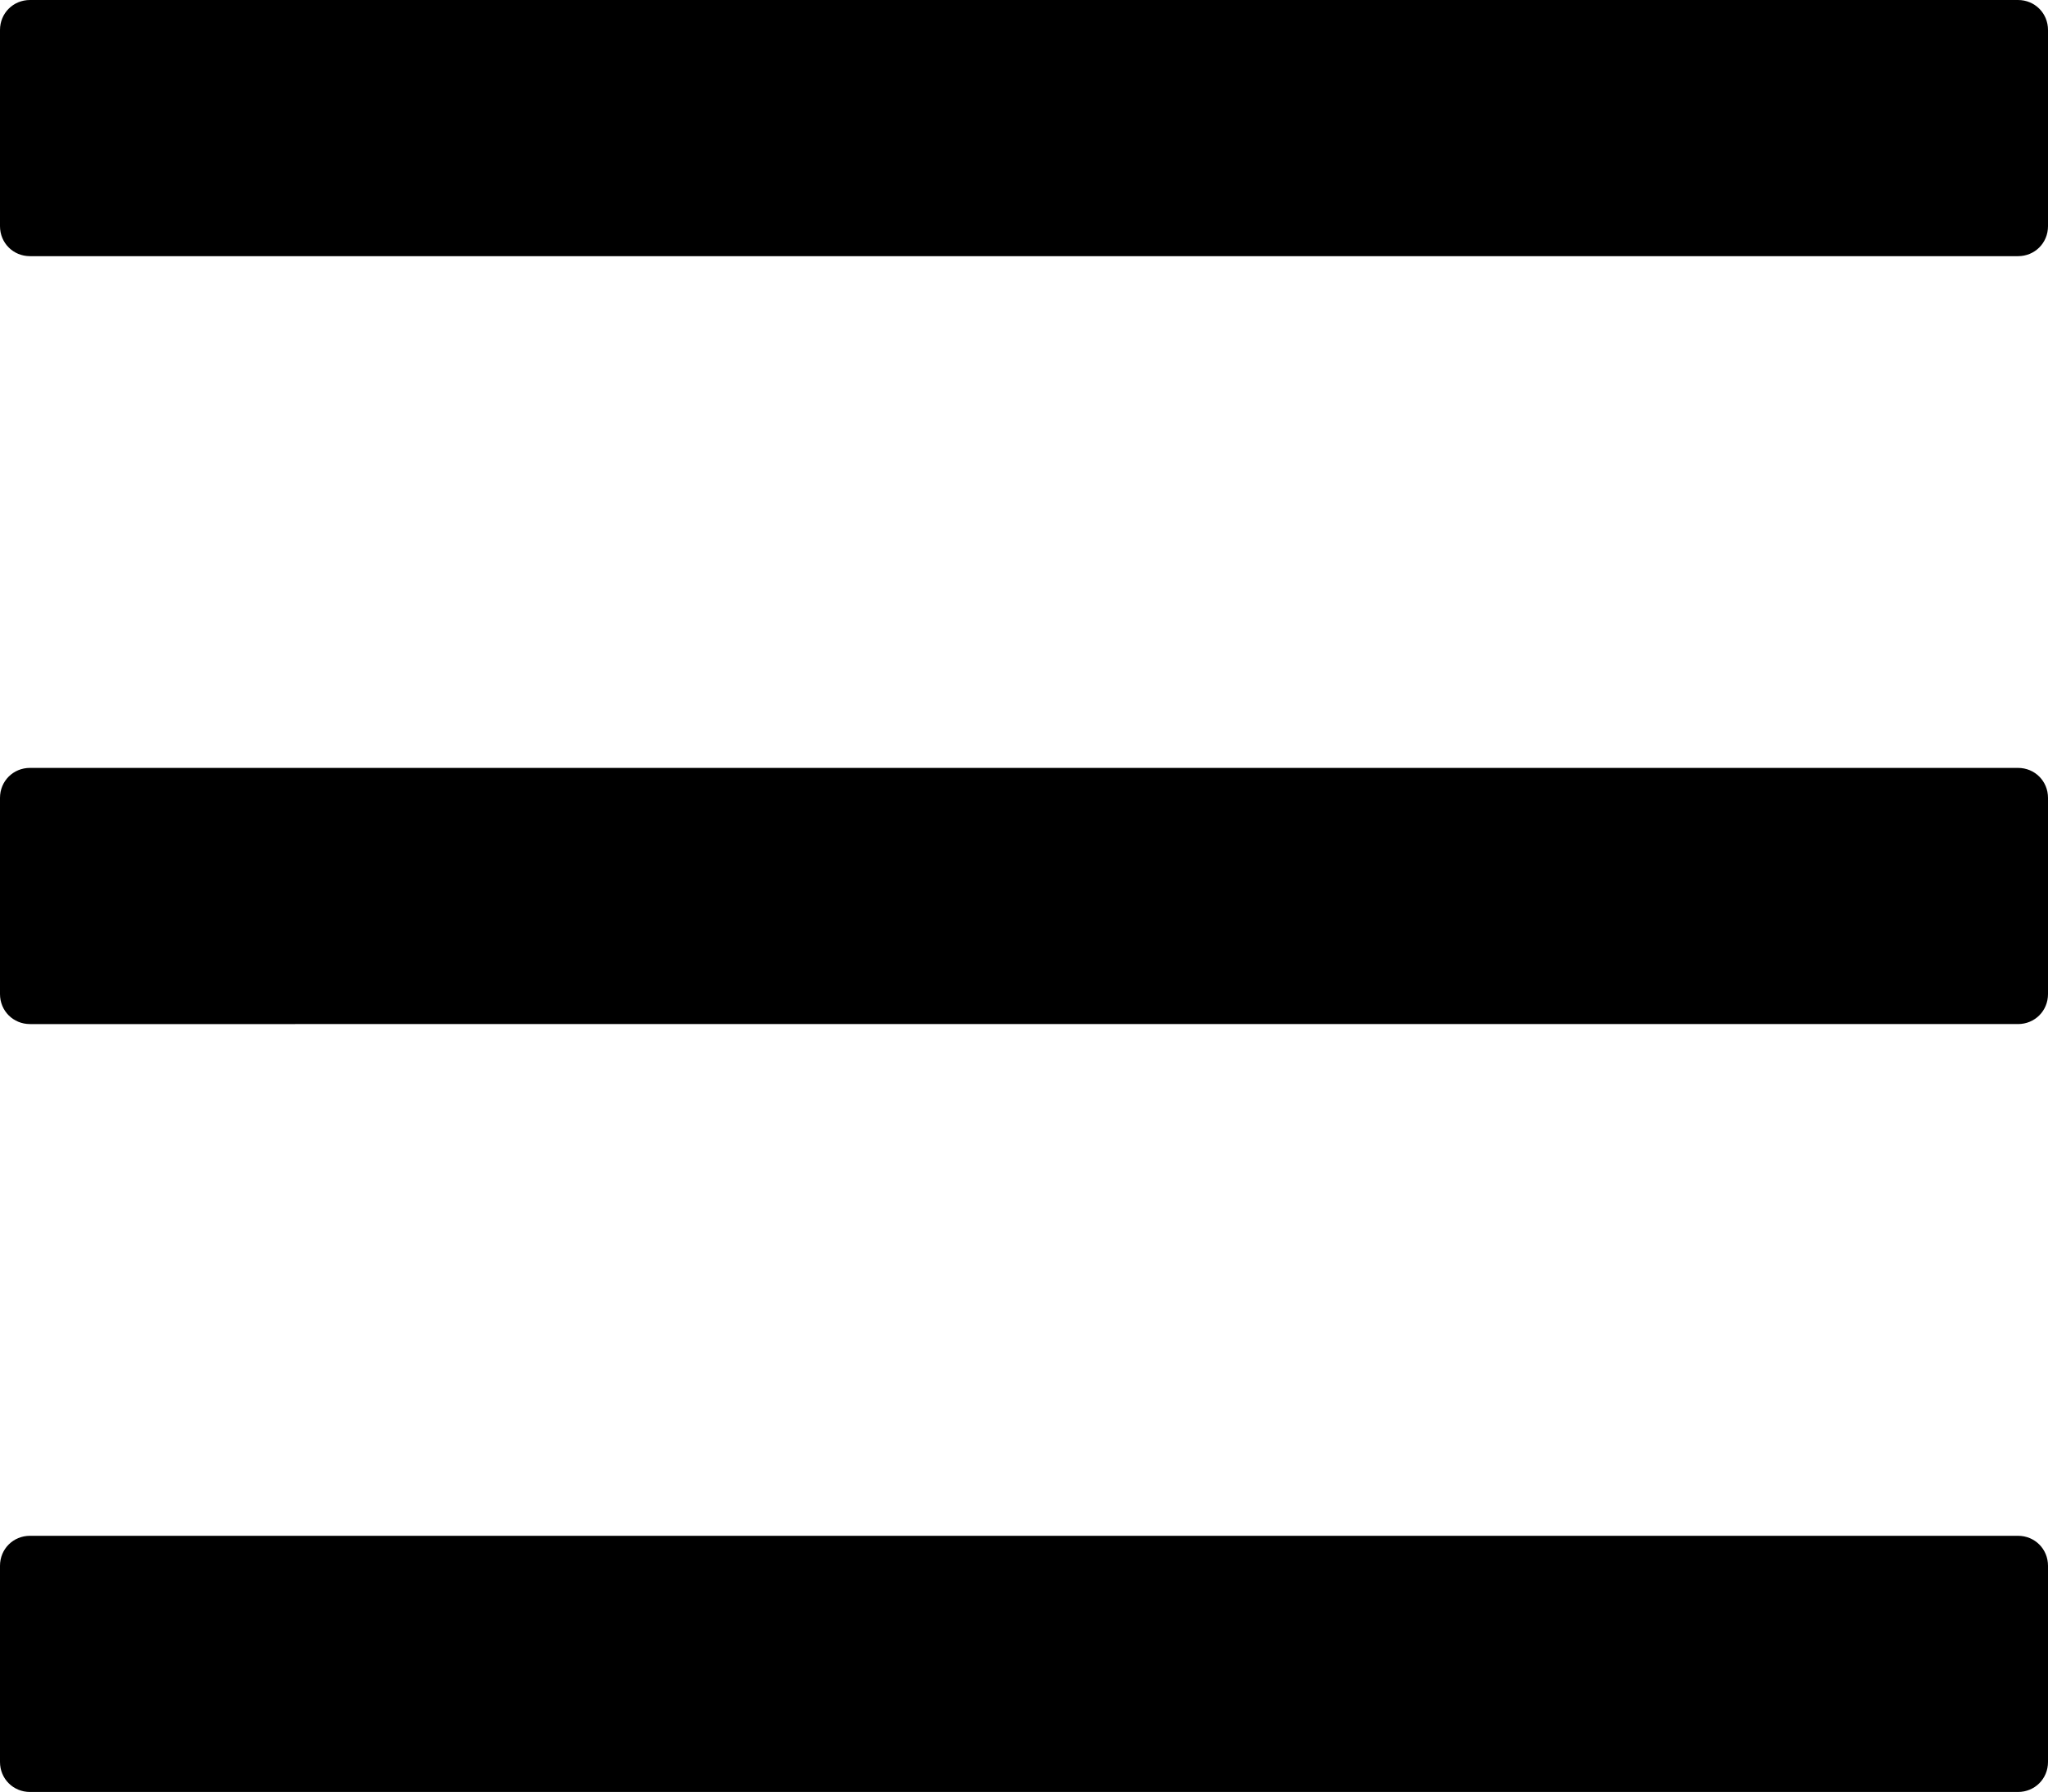
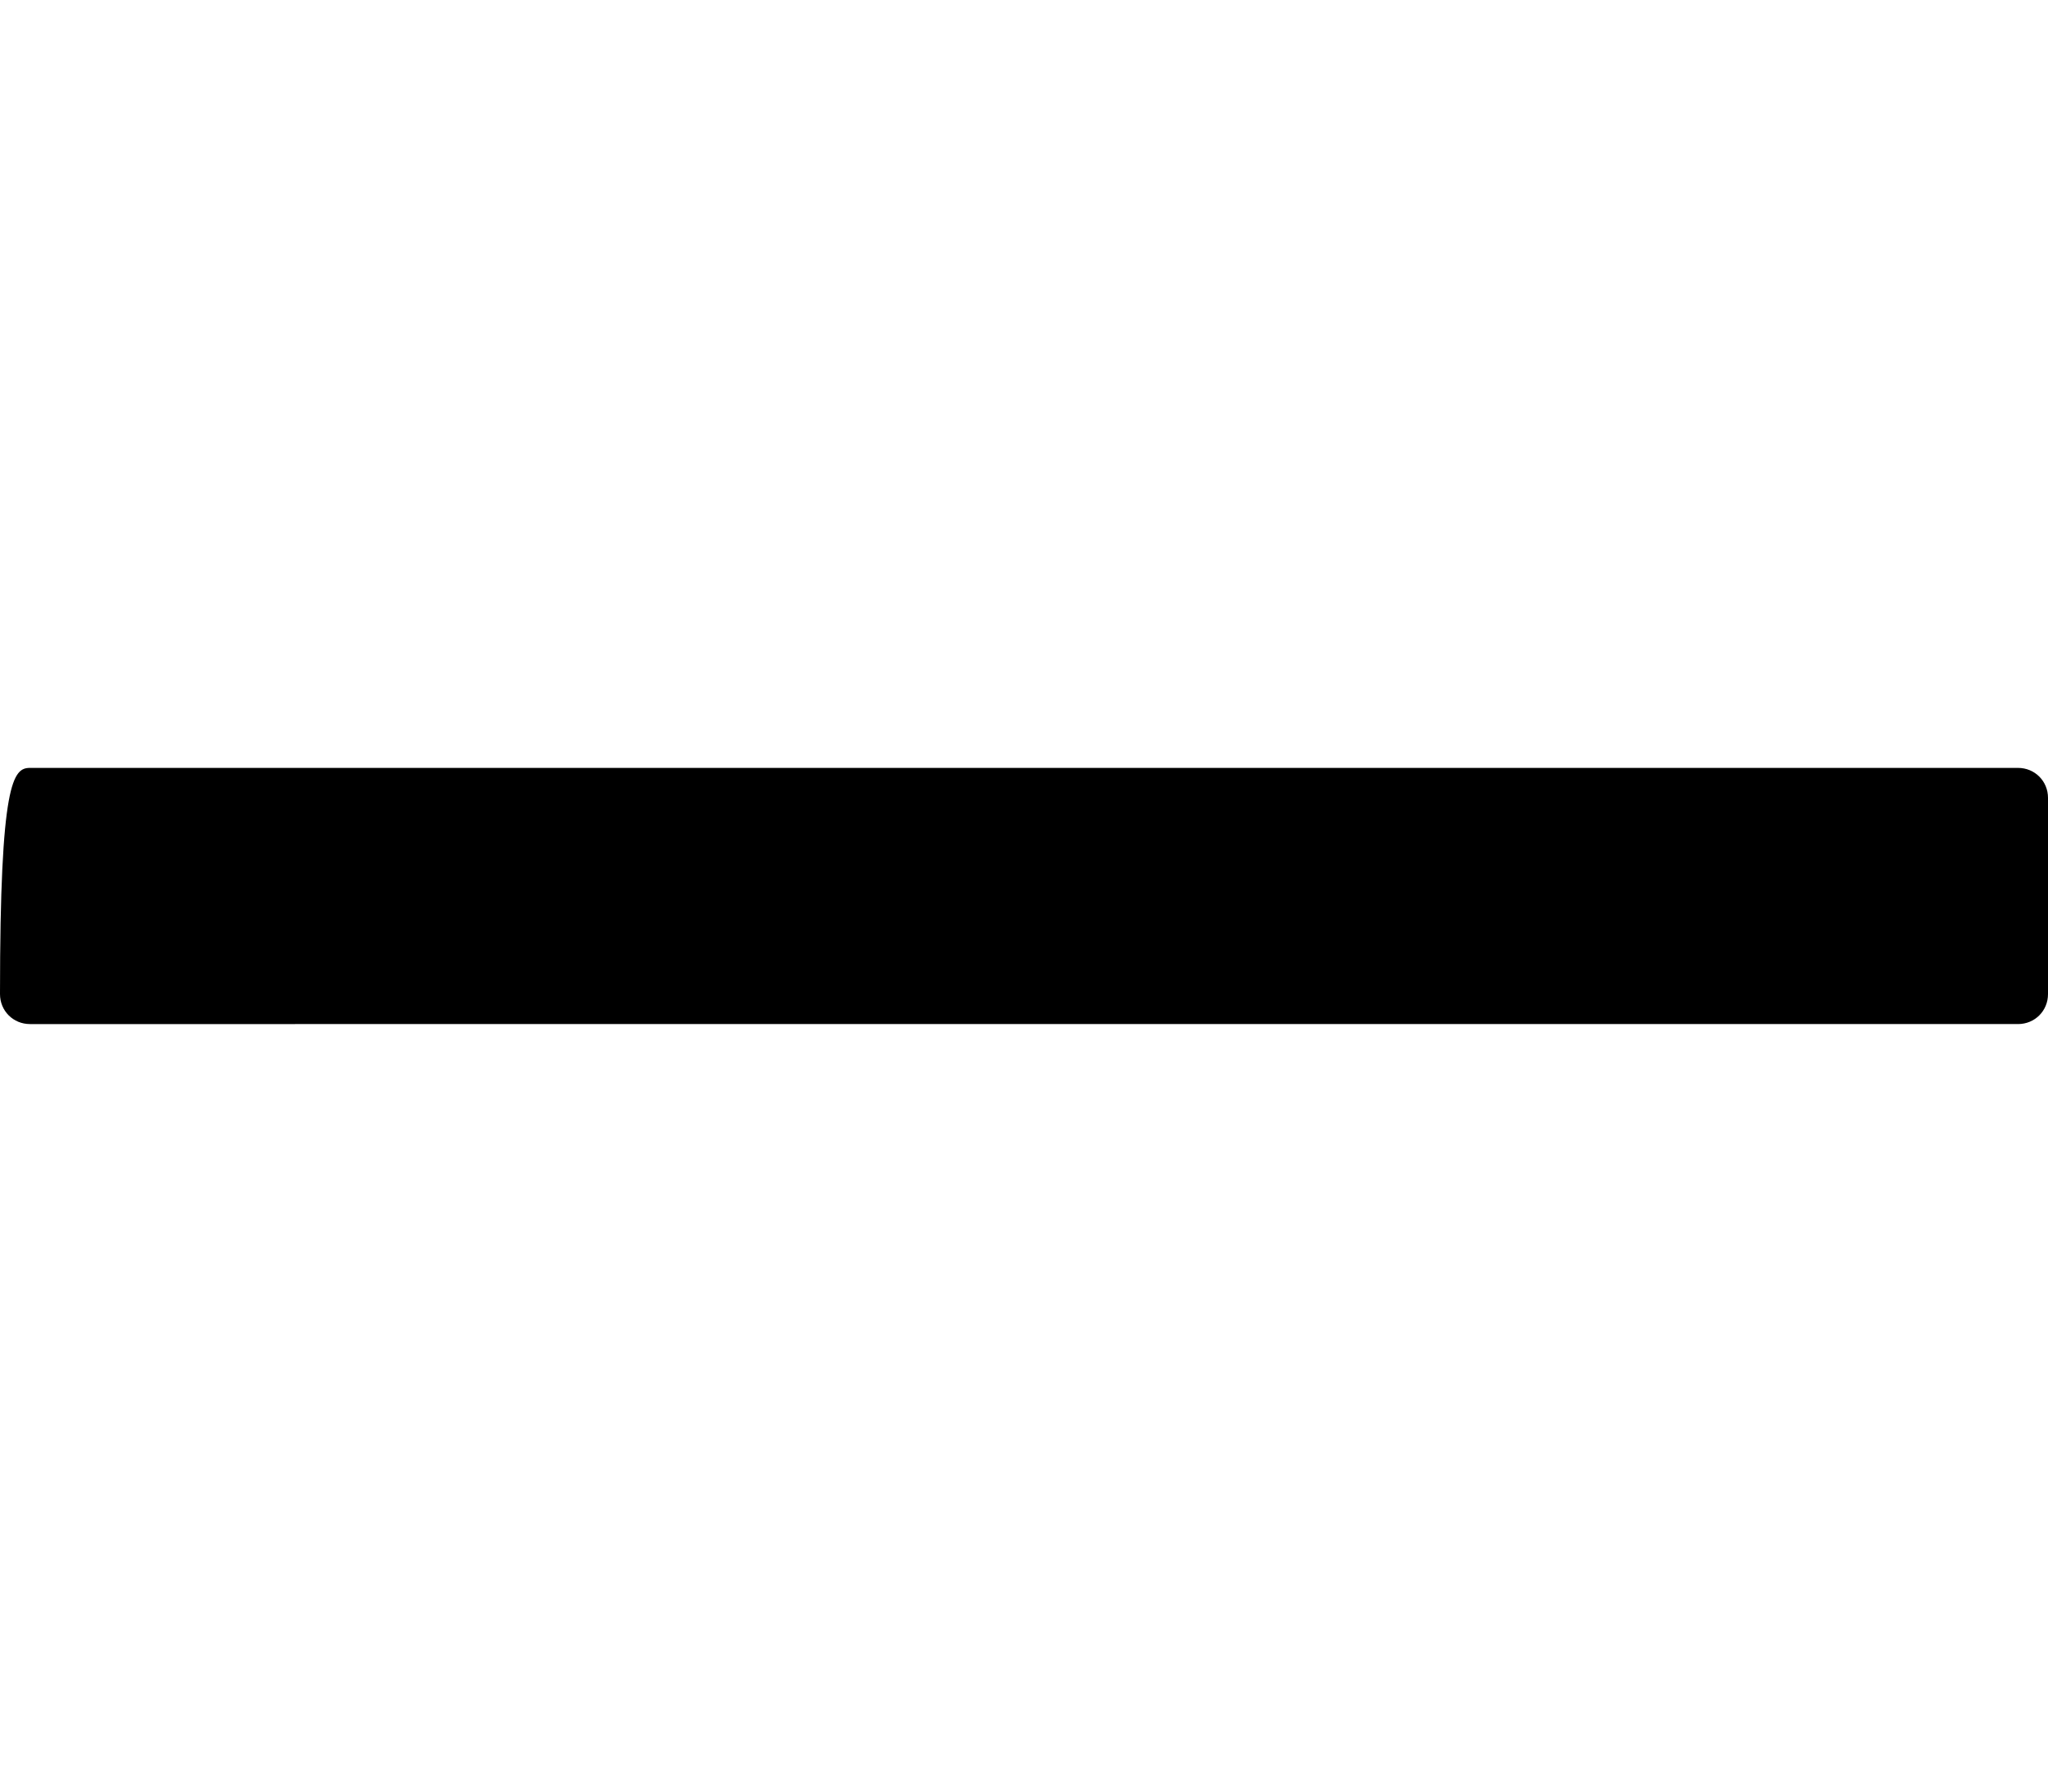
<svg xmlns="http://www.w3.org/2000/svg" version="1.1" id="Capa_1" x="0px" y="0px" width="341.3px" height="298.7px" viewBox="0 0 341.3 298.7" style="enable-background:new 0 0 341.3 298.7;" xml:space="preserve">
  <g>
    <g>
      <g>
-         <path d="M5,256h331.3c2.8,0,5,2.2,5,5v32.7c0,2.8-2.2,5-5,5H5c-2.8,0-5-2.2-5-5V261C0,258.2,2.2,256,5,256z" />
+         </g>
+     </g>
+     <g>
+       <g>
+         <path d="M5,128h331.3c2.8,0,5,2.2,5,5v32.7c0,2.8-2.2,5-5,5H5c-2.8,0-5-2.2-5-5C0,130.2,2.2,128,5,128z" />
      </g>
    </g>
    <g>
      <g>
-         <path d="M5,128h331.3c2.8,0,5,2.2,5,5v32.7c0,2.8-2.2,5-5,5H5c-2.8,0-5-2.2-5-5V133C0,130.2,2.2,128,5,128z" />
-       </g>
-     </g>
-     <g>
-       <g>
-         <path d="M5,0h331.3c2.8,0,5,2.2,5,5v32.7c0,2.8-2.2,5-5,5H5c-2.8,0-5-2.2-5-5V5C0,2.2,2.2,0,5,0z" />
-       </g>
+         </g>
    </g>
  </g>
</svg>